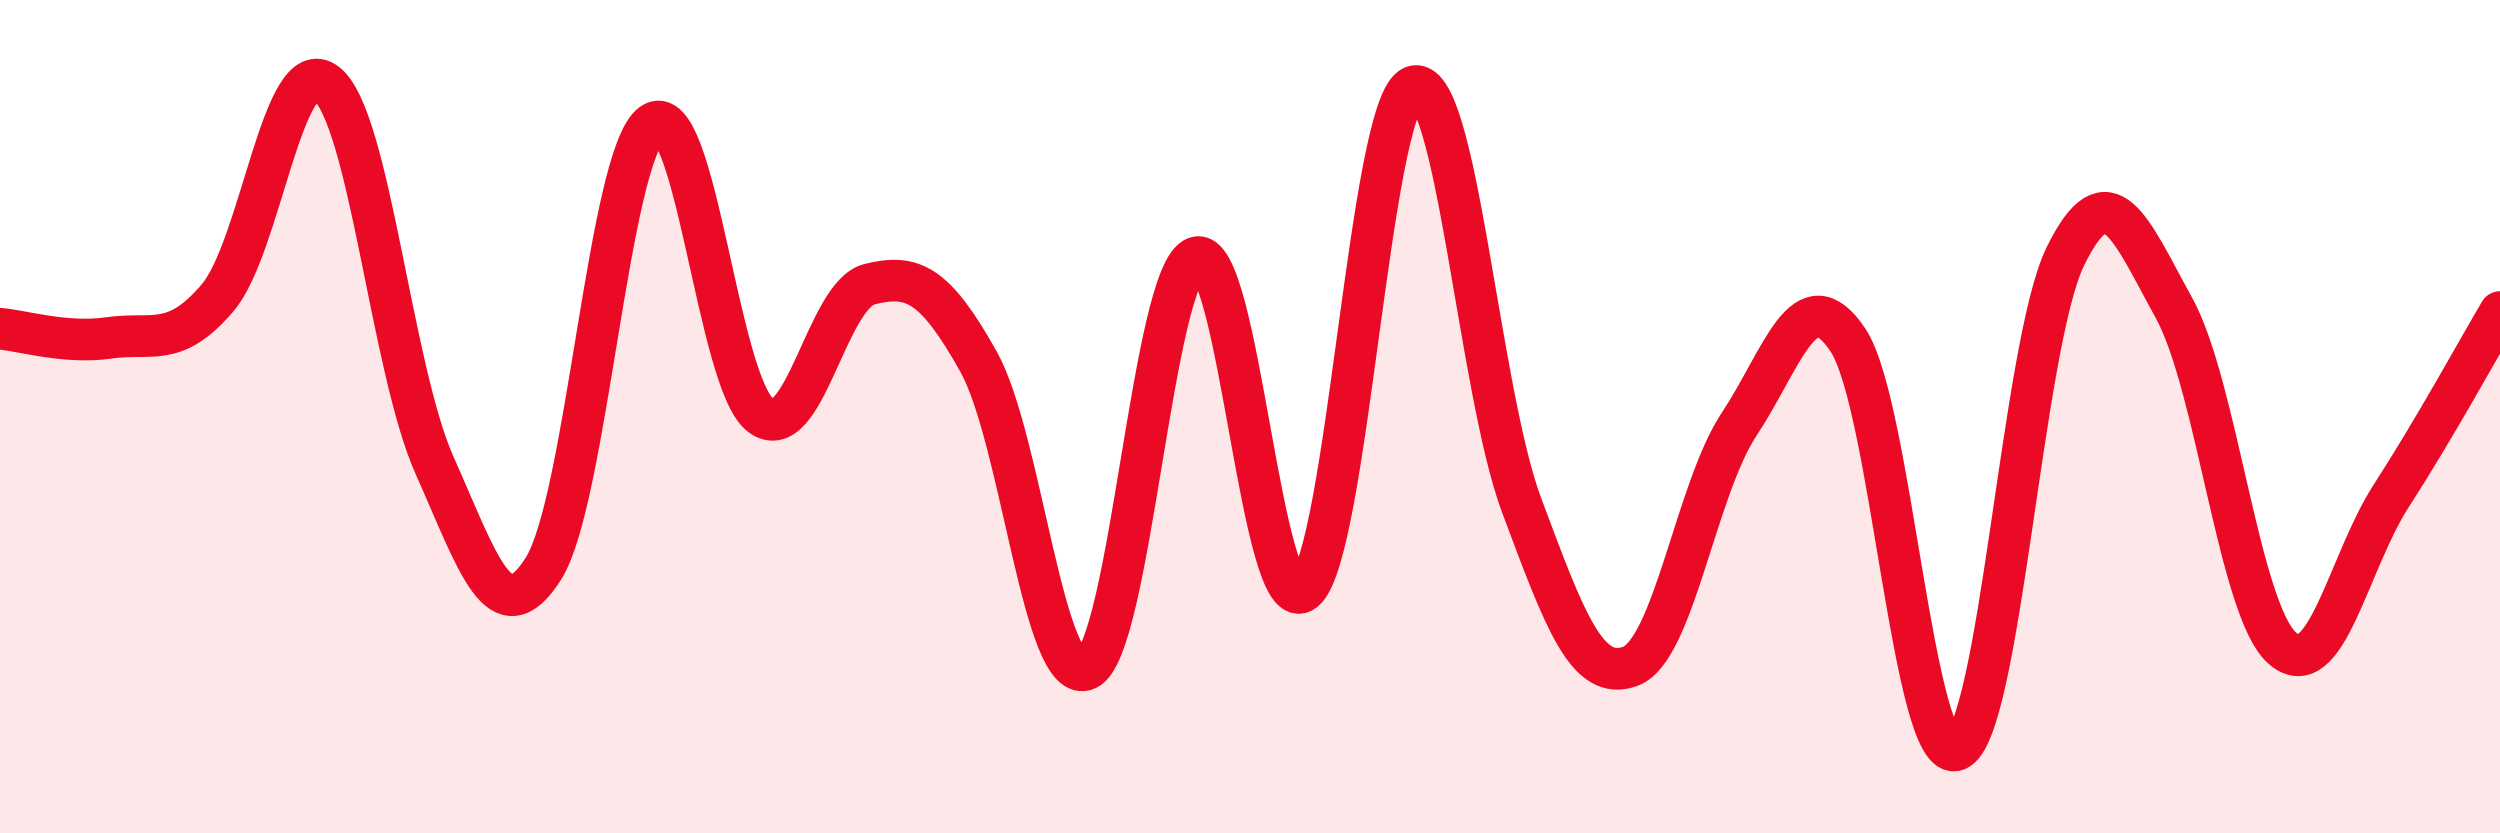
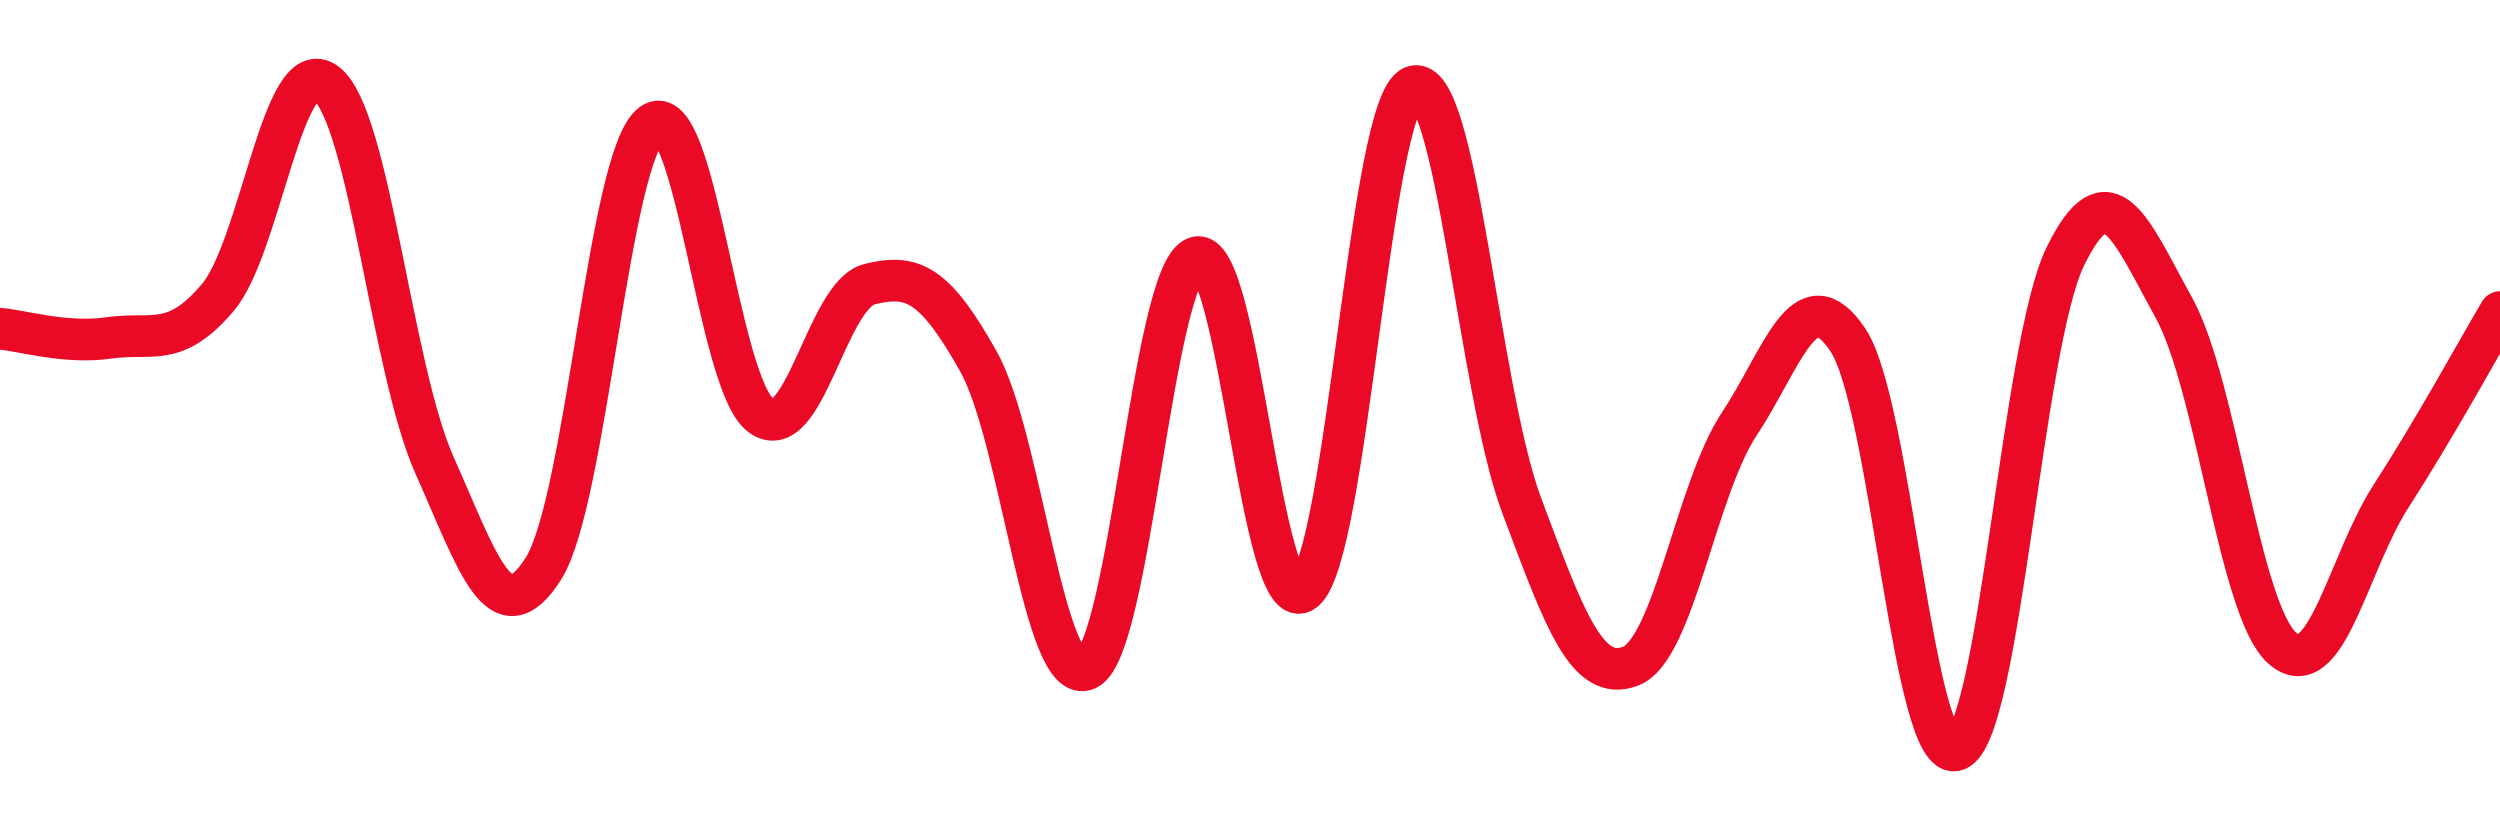
<svg xmlns="http://www.w3.org/2000/svg" width="60" height="20" viewBox="0 0 60 20">
-   <path d="M 0,7.89 C 0.52,7.93 1.57,8.26 2.61,8.11 C 3.65,7.96 4.18,8.37 5.22,7.15 C 6.26,5.93 6.79,1.2 7.83,2 C 8.87,2.8 9.39,8.84 10.43,11.17 C 11.47,13.5 12,15.29 13.04,13.65 C 14.08,12.01 14.61,3.71 15.65,2.97 C 16.69,2.23 17.22,9.2 18.26,9.97 C 19.3,10.74 19.83,7.08 20.87,6.82 C 21.91,6.56 22.44,6.82 23.48,8.67 C 24.52,10.52 25.05,16.56 26.09,16.06 C 27.13,15.56 27.66,6.56 28.7,6.18 C 29.74,5.8 30.26,15 31.3,14.18 C 32.34,13.36 32.87,2.49 33.91,2.08 C 34.95,1.67 35.48,9.35 36.52,12.13 C 37.56,14.91 38.09,16.38 39.13,15.99 C 40.17,15.6 40.7,11.75 41.74,10.18 C 42.78,8.61 43.31,6.6 44.35,8.16 C 45.39,9.72 45.92,18.4 46.96,18 C 48,17.6 48.53,8.27 49.57,6.15 C 50.61,4.03 51.13,5.5 52.17,7.38 C 53.21,9.26 53.74,14.66 54.78,15.56 C 55.82,16.46 56.35,13.51 57.39,11.9 C 58.43,10.29 59.48,8.37 60,7.49L60 20L0 20Z" fill="#EB0A25" opacity="0.1" stroke-linecap="round" stroke-linejoin="round" />
  <path d="M 0,7.89 C 0.52,7.93 1.57,8.26 2.61,8.11 C 3.65,7.96 4.18,8.37 5.22,7.15 C 6.26,5.93 6.79,1.2 7.83,2 C 8.87,2.8 9.39,8.84 10.43,11.17 C 11.47,13.5 12,15.29 13.04,13.65 C 14.08,12.01 14.61,3.71 15.65,2.97 C 16.69,2.23 17.22,9.2 18.26,9.97 C 19.3,10.74 19.83,7.08 20.87,6.82 C 21.91,6.56 22.44,6.82 23.48,8.67 C 24.52,10.52 25.05,16.56 26.09,16.06 C 27.13,15.56 27.66,6.56 28.7,6.18 C 29.74,5.8 30.26,15 31.3,14.18 C 32.34,13.36 32.87,2.49 33.91,2.08 C 34.95,1.67 35.48,9.35 36.52,12.13 C 37.56,14.91 38.09,16.38 39.13,15.99 C 40.17,15.6 40.7,11.75 41.74,10.18 C 42.78,8.61 43.31,6.6 44.35,8.16 C 45.39,9.72 45.92,18.4 46.96,18 C 48,17.6 48.53,8.27 49.57,6.15 C 50.61,4.03 51.13,5.5 52.17,7.38 C 53.21,9.26 53.74,14.66 54.78,15.56 C 55.82,16.46 56.35,13.51 57.39,11.9 C 58.43,10.29 59.48,8.37 60,7.49" stroke="#EB0A25" stroke-width="1" fill="none" stroke-linecap="round" stroke-linejoin="round" />
</svg>